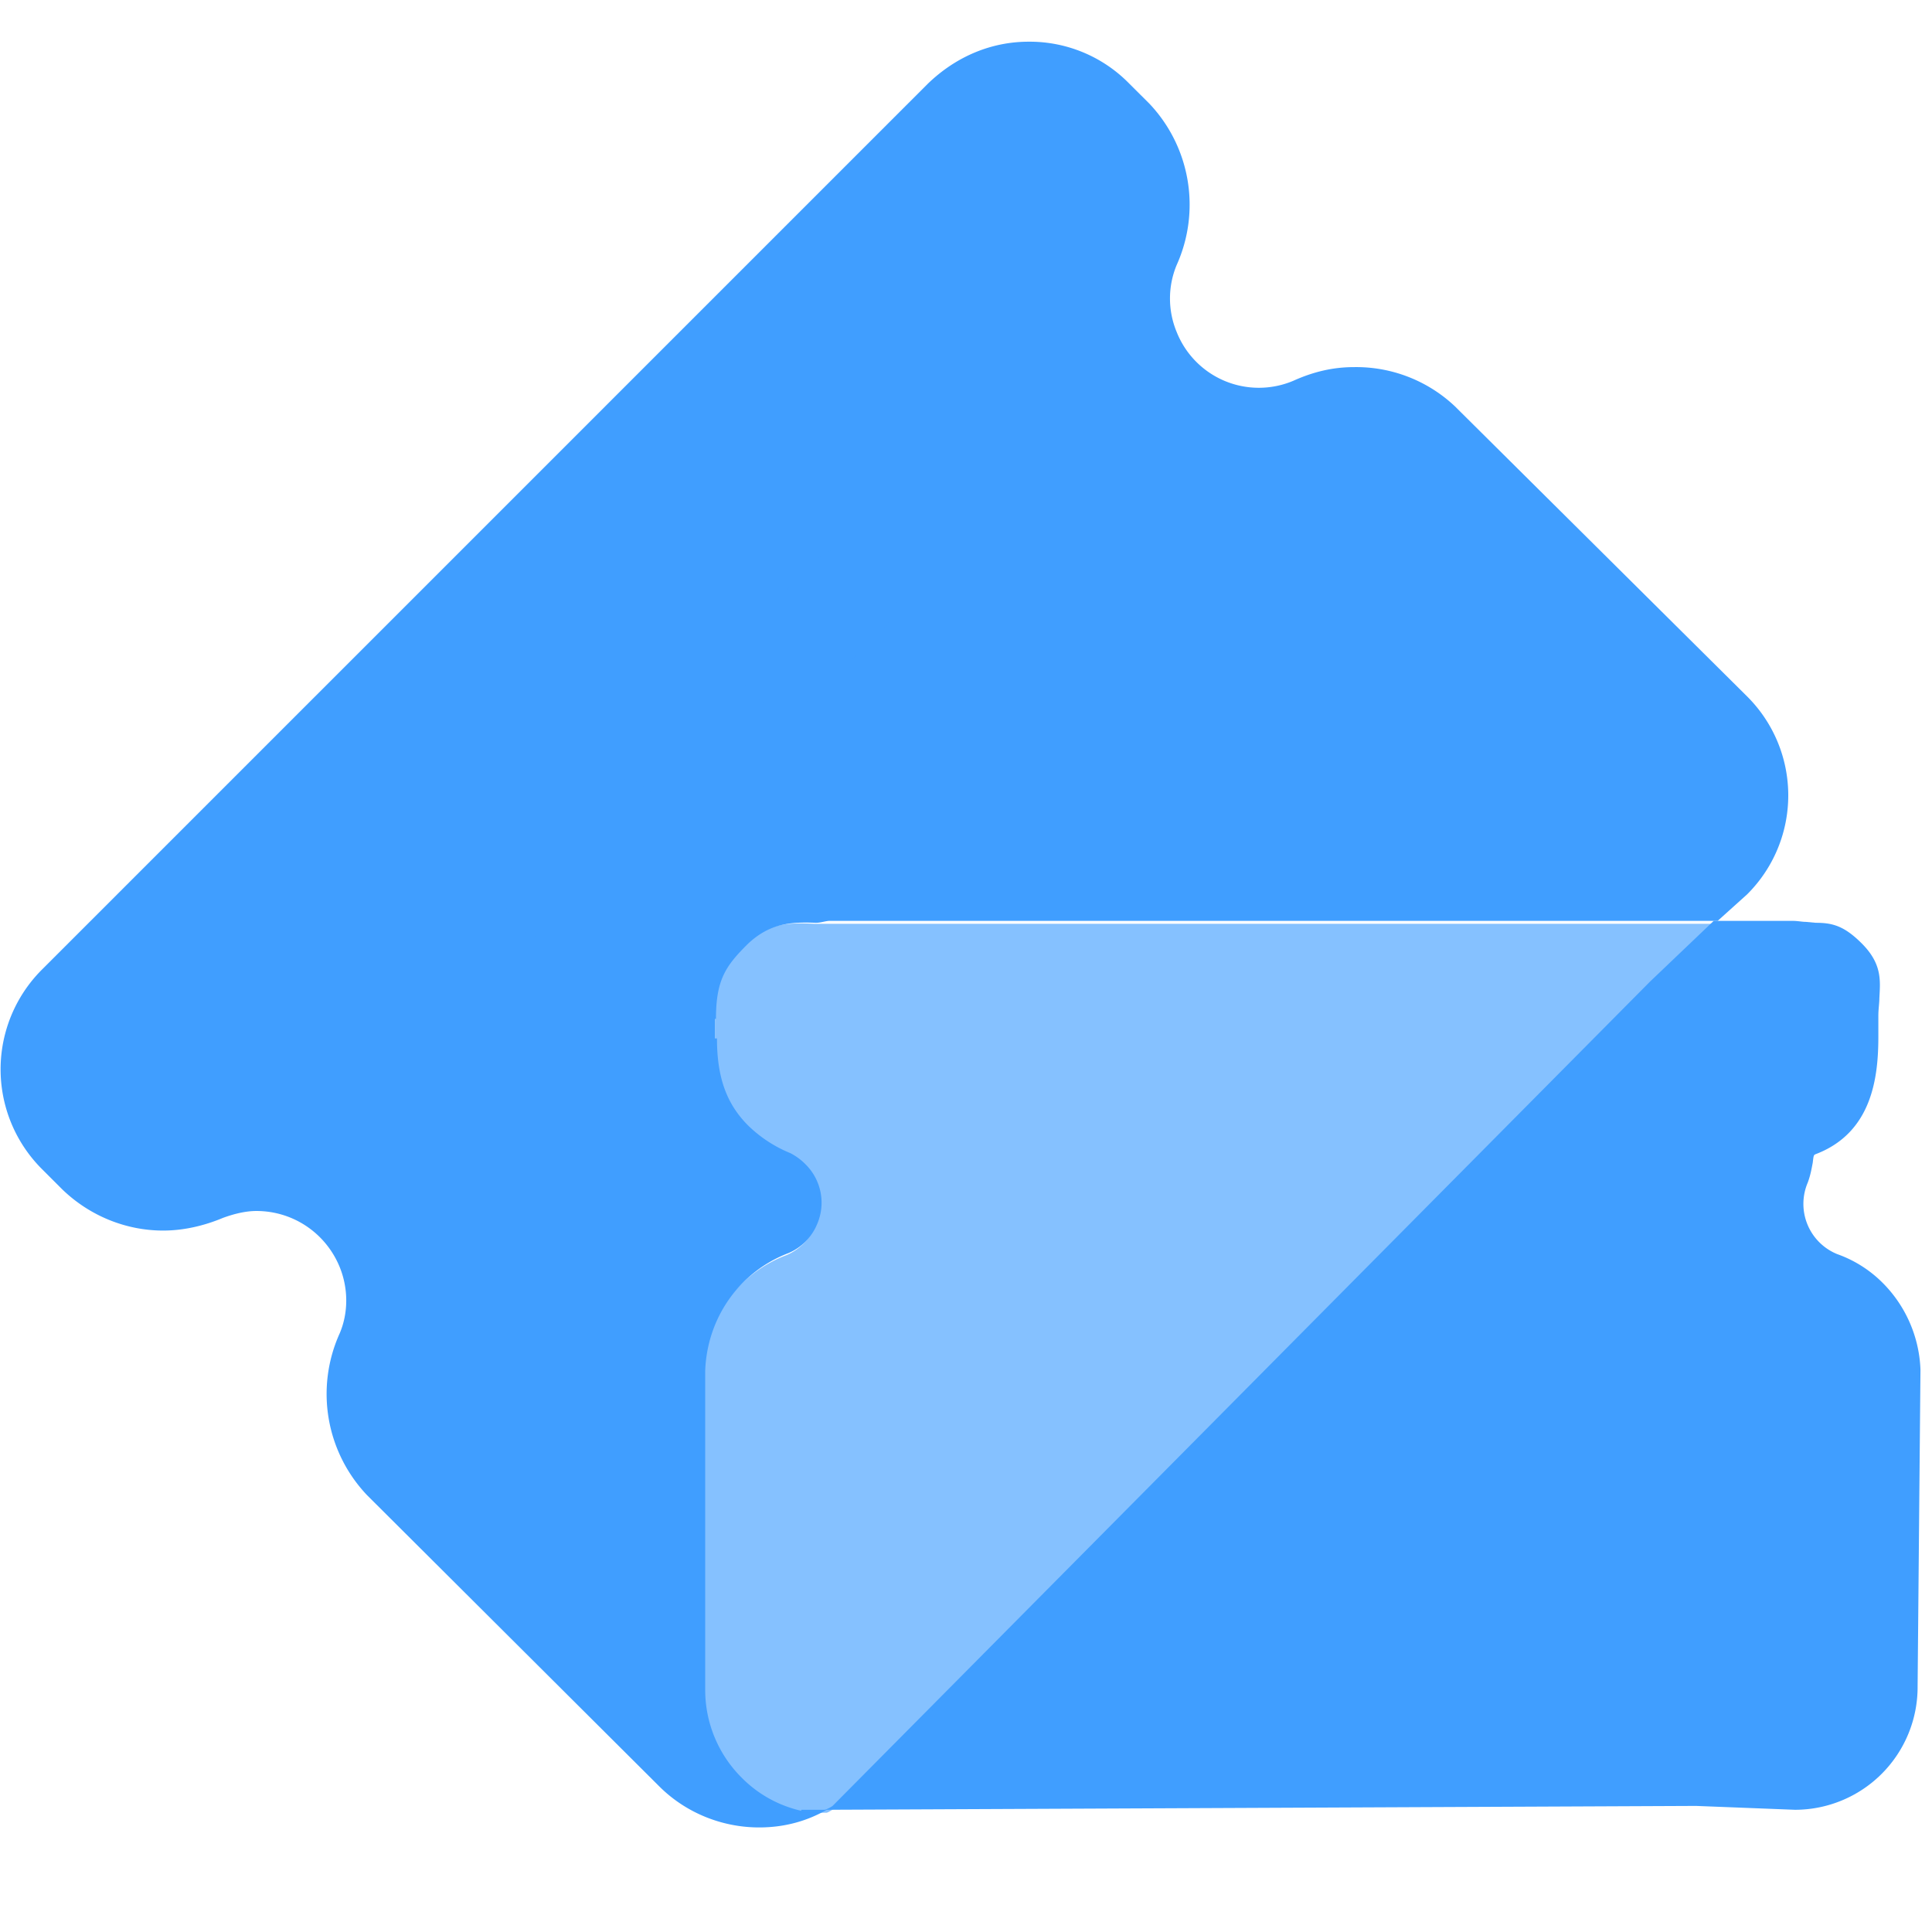
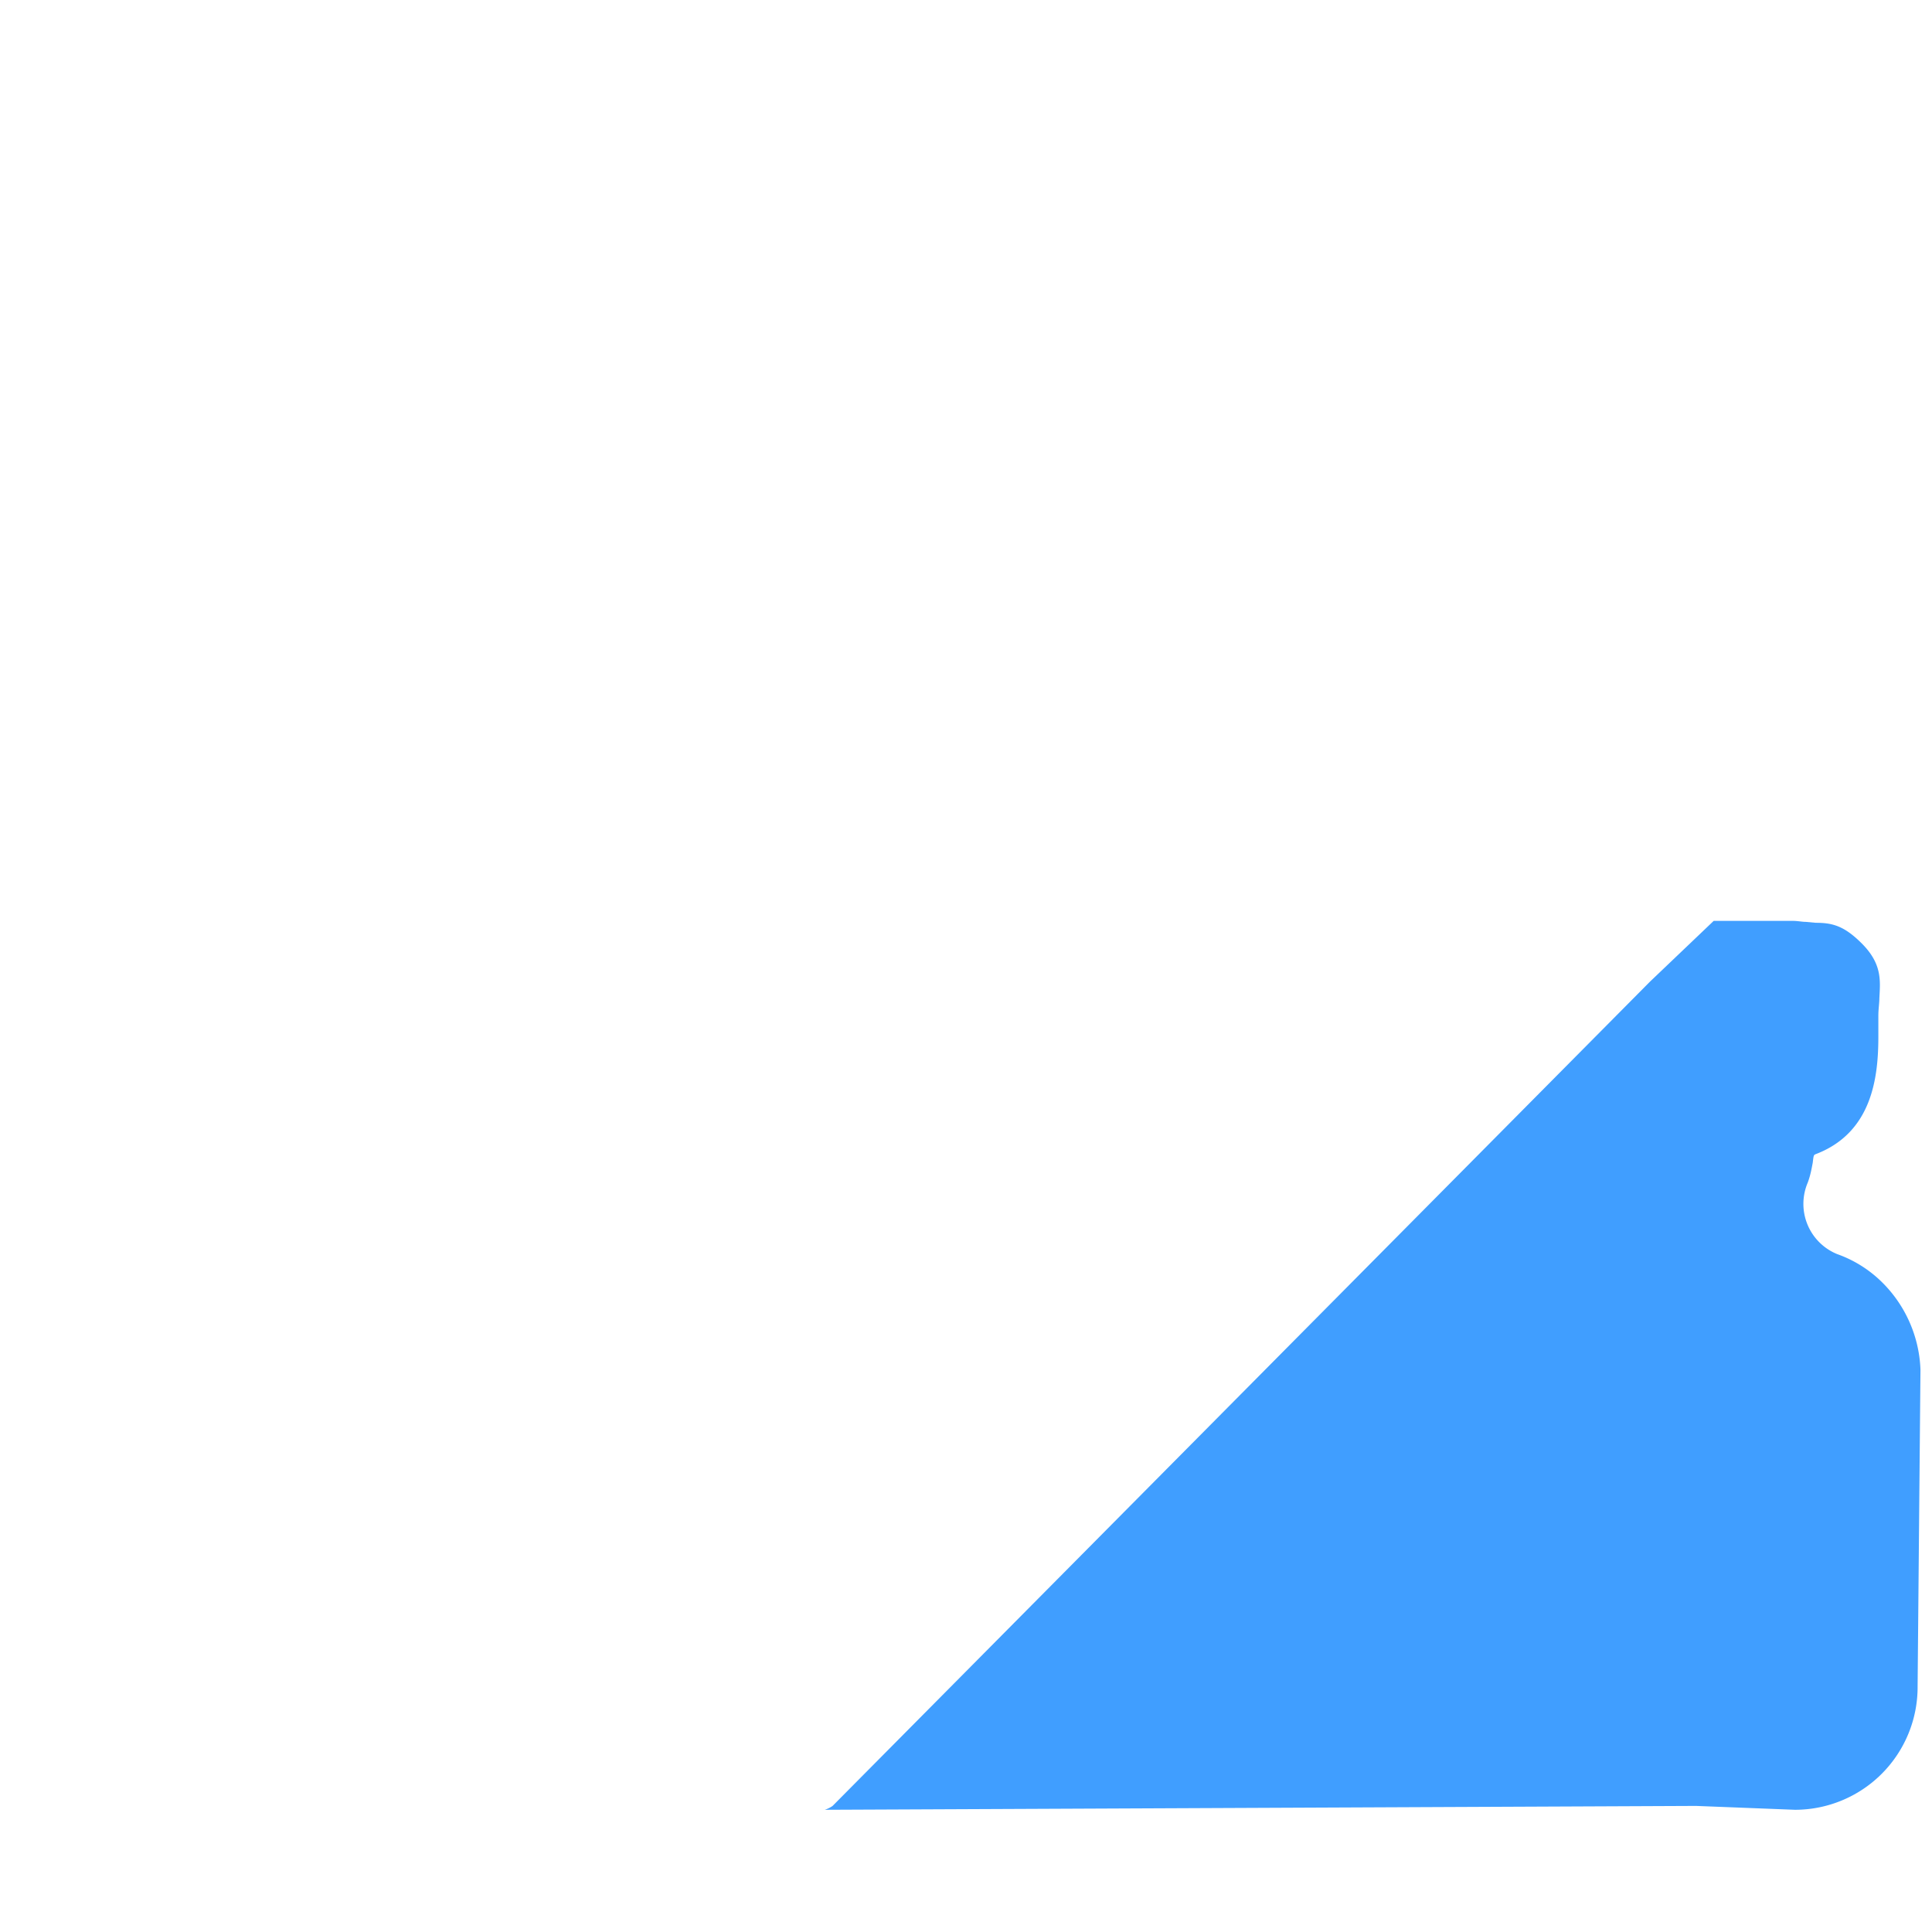
<svg xmlns="http://www.w3.org/2000/svg" t="1688778304935" class="icon" viewBox="0 0 1070 1024" version="1.1" p-id="5850" width="16" height="16">
-   <path d="M443.764 979.875a67.212 67.212 0 0 1-33.14-18.479 68.561 68.561 0 0 1-20.061-48.873v-176.407c1.071-29.277 18.991-54.784 46.127-65.117a29.789 29.789 0 0 0 15.732-15.732 29.882 29.882 0 0 0-5.958-33.094 33.094 33.094 0 0 0-8.704-6.516 72.471 72.471 0 0 1-23.319-15.22c-11.962-11.916-17.361-26.577-17.361-48.314h-1.117v-10.845h0.559c0-21.69 5.446-29.324 17.361-41.239 12.521-11.962 24.436-12.474 38.028-11.962 2.7 0 5.399-1.071 7.587-1.071h491.799l16.291-14.662a77.312 77.312 0 0 0 0-109.661l-161.792-160.628a79.639 79.639 0 0 0-55.901-21.737c-11.962 0-22.807 2.7-33.652 7.587A48.966 48.966 0 0 1 651.636 160.768a48.314 48.314 0 0 1 0-36.911 81.361 81.361 0 0 0-15.174-89.553L625.571 23.459a77.079 77.079 0 0 0-55.855-23.366c-20.666 0-40.215 8.145-55.948 23.366L23.645 513.583a78.057 78.057 0 0 0 0 111.29l10.845 10.845c15.174 14.662 35.281 22.807 55.855 22.807 11.45 0 22.807-2.7 33.14-7.028 6.004-2.188 12.474-3.817 18.479-3.817 20.62 0 38.54 12.474 46.127 30.953 4.887 11.916 4.887 25.507 0 36.911a81.361 81.361 0 0 0 15.22 89.553l161.745 161.187c14.662 14.662 34.723 22.807 55.389 22.807 13.498 0 26.019-3.258 37.423-9.775h-14.103v0.559z" fill="#409EFF" p-id="5851" />
  <path d="M1042.479 687.29a67.258 67.258 0 0 0-24.995-15.732 30.022 30.022 0 0 1-16.291-39.61c1.629-4.375 2.188-8.145 2.746-10.892 0.512-4.329 0.512-4.329 1.629-4.841 31.465-11.962 34.723-42.915 34.723-65.164v-11.404c0-3.77 0.559-7.028 0.559-9.775 0.512-9.775 1.629-18.991-9.775-30.394-9.775-9.775-16.291-11.404-25.507-11.404l-5.446-0.512c-2.188 0-4.329-0.559-7.587-0.559h-43.427l-35.281 33.652-452.701 456.518a16.291 16.291 0 0 1-4.329 2.141l482.537-2.141 54.831 2.141a67.956 67.956 0 0 0 67.863-68.422l1.583-175.29a71.727 71.727 0 0 0-21.132-48.314z" fill="#409EFF" p-id="5852" />
-   <path d="M915.456 521.775l35.281-33.14H451.351c-13.033-0.559-25.507-1.071-37.981 10.845-11.962 11.962-17.408 20.108-17.408 40.169v11.962c0 21.178 6.004 36.911 17.408 48.873 5.958 5.958 13.033 12.474 23.319 16.291 3.258 1.583 5.958 3.258 8.704 6.516a29.882 29.882 0 0 1 5.958 33.047 29.789 29.789 0 0 1-15.732 15.779c-27.136 10.287-45.615 35.84-46.127 65.164v176.407c0 18.432 7.028 35.793 20.061 48.826 9.216 9.216 20.62 15.732 33.094 18.432h15.22c1.629-0.512 2.7-1.629 4.329-2.141l453.26-457.076z" fill="#409EFF" fill-opacity=".64" p-id="5853" />
-   <path d="M324.422 414.953l-37.423 37.469a26.531 26.531 0 0 0 0 37.469 27.136 27.136 0 0 0 18.991 7.587 25.833 25.833 0 0 0 18.479-7.587l37.469-37.469a26.531 26.531 0 0 0-37.469-37.469z m127.581-127.535l-37.423 37.469a26.531 26.531 0 0 0 37.423 37.423l37.469-37.423a26.531 26.531 0 0 0 0-37.469 25.6 25.6 0 0 0-37.469 0z" fill="#409EFF" p-id="5854" />
</svg>